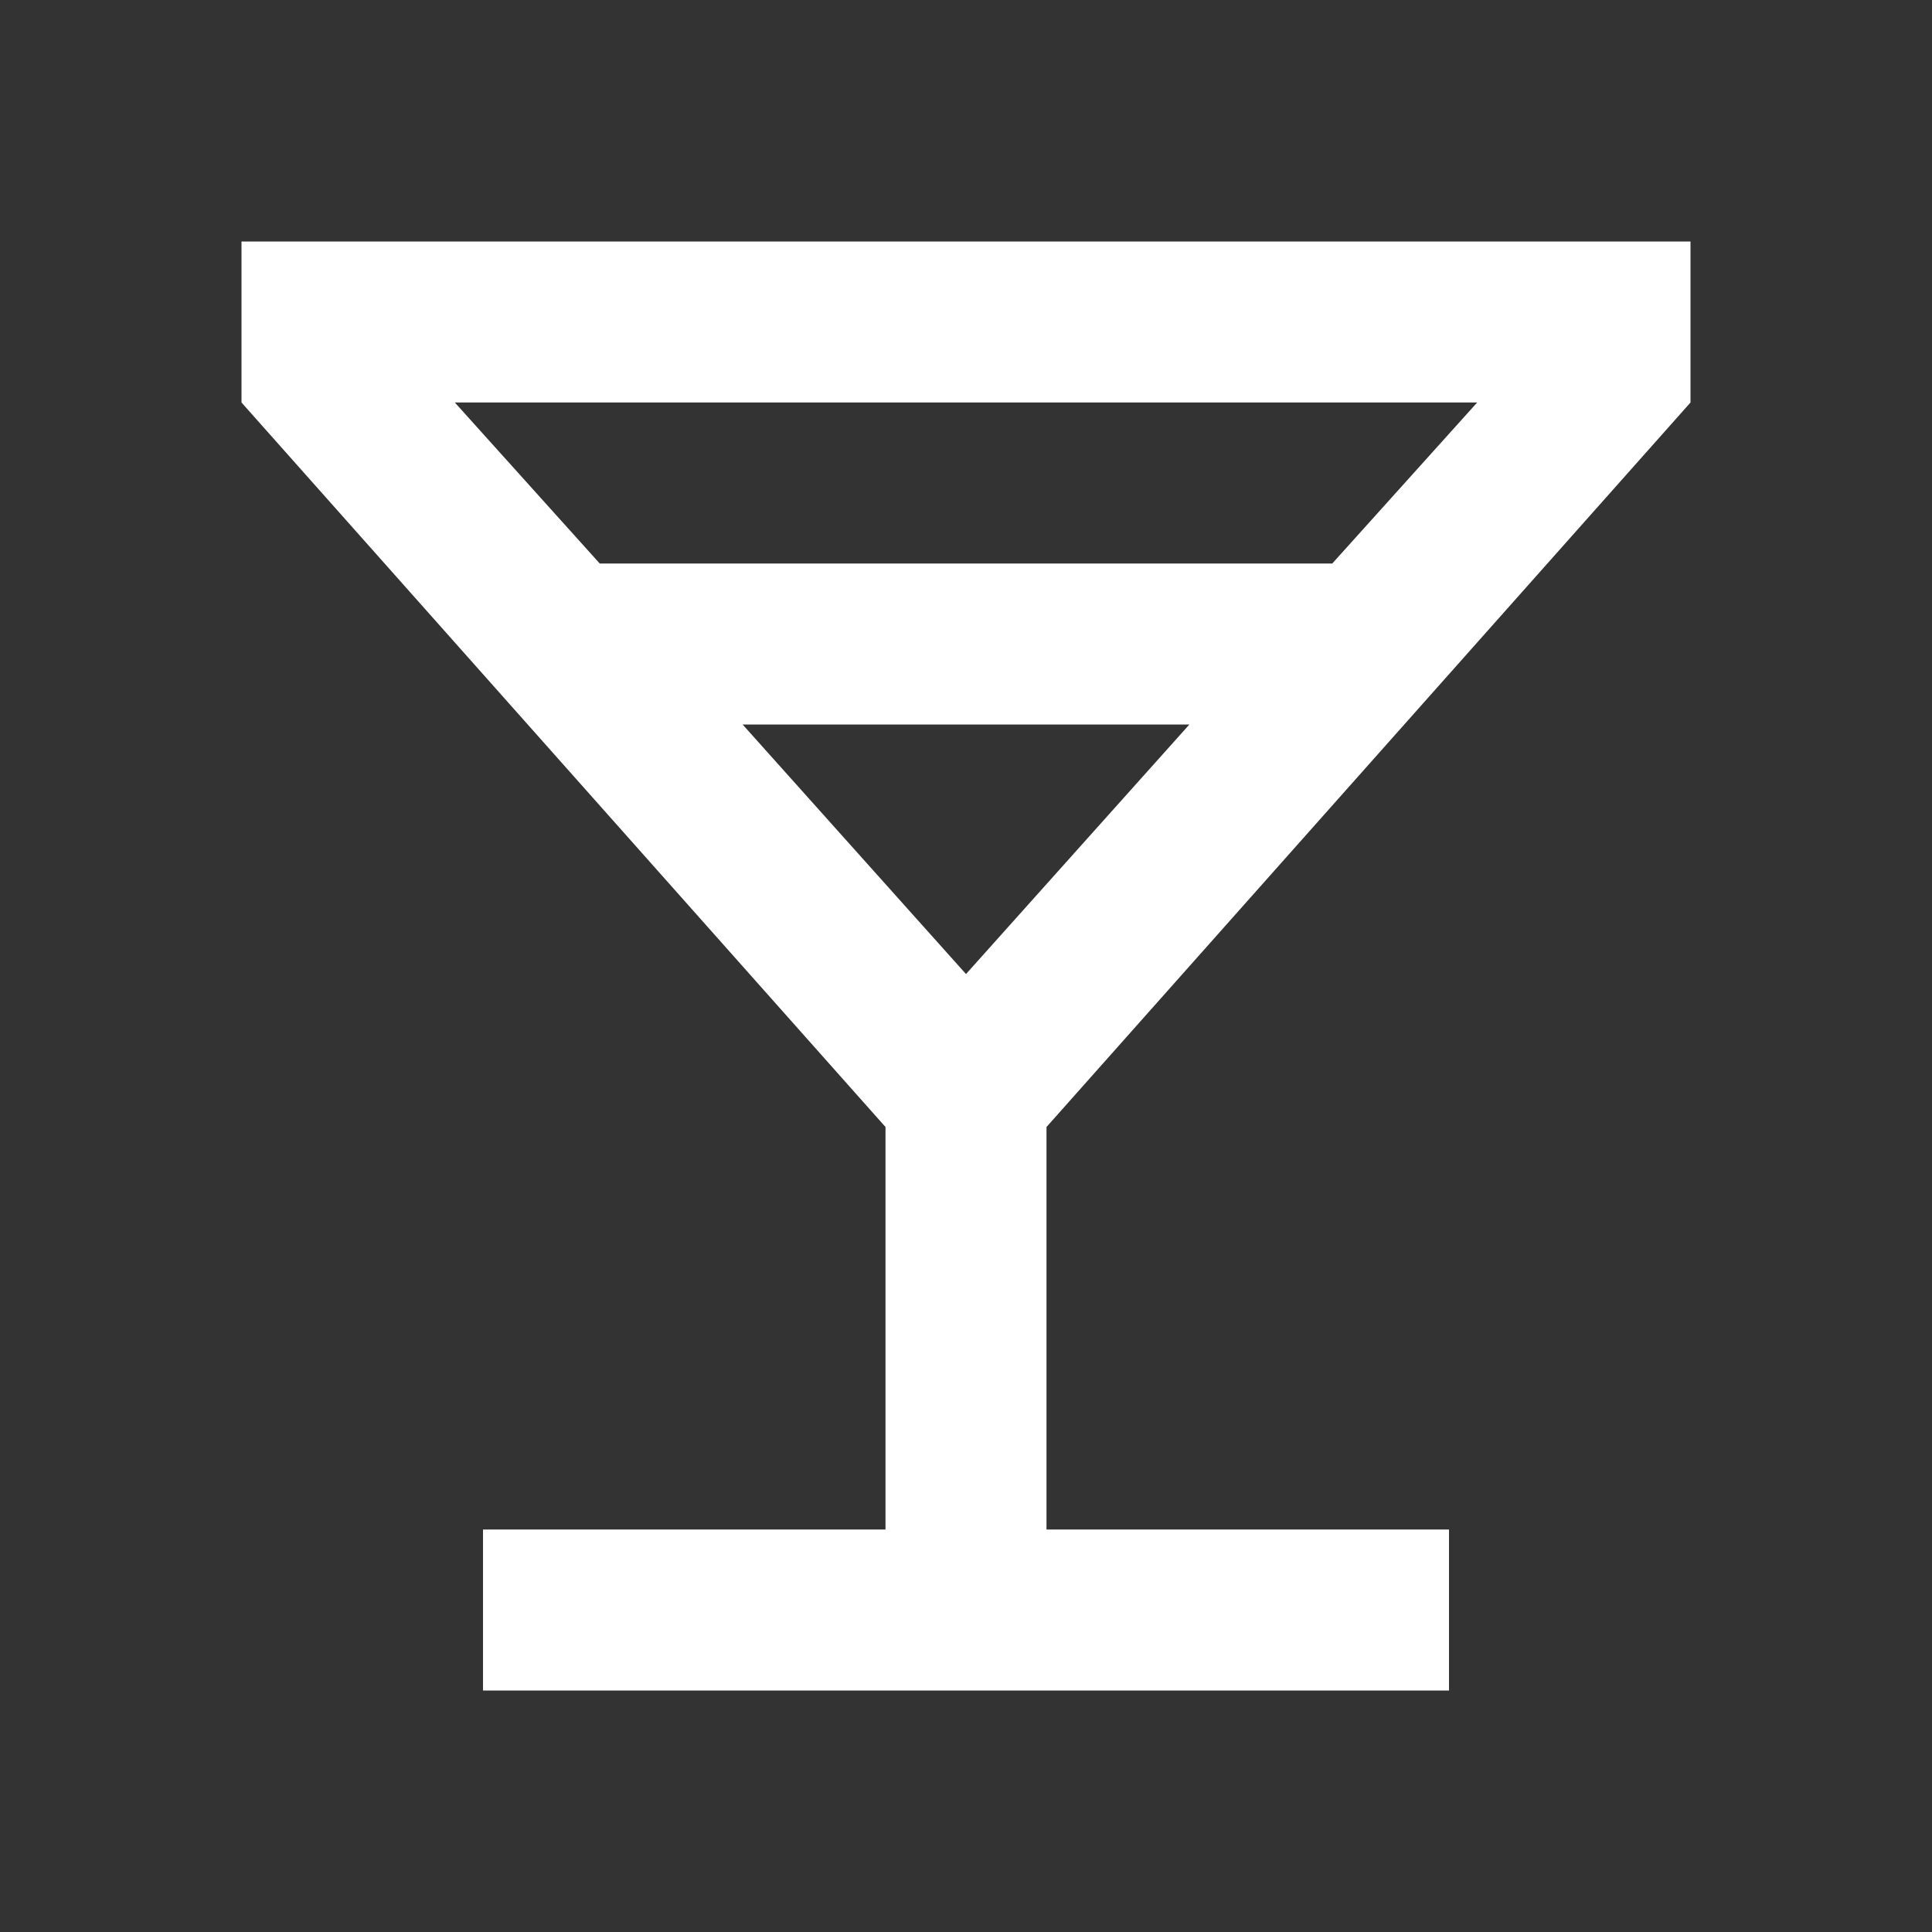
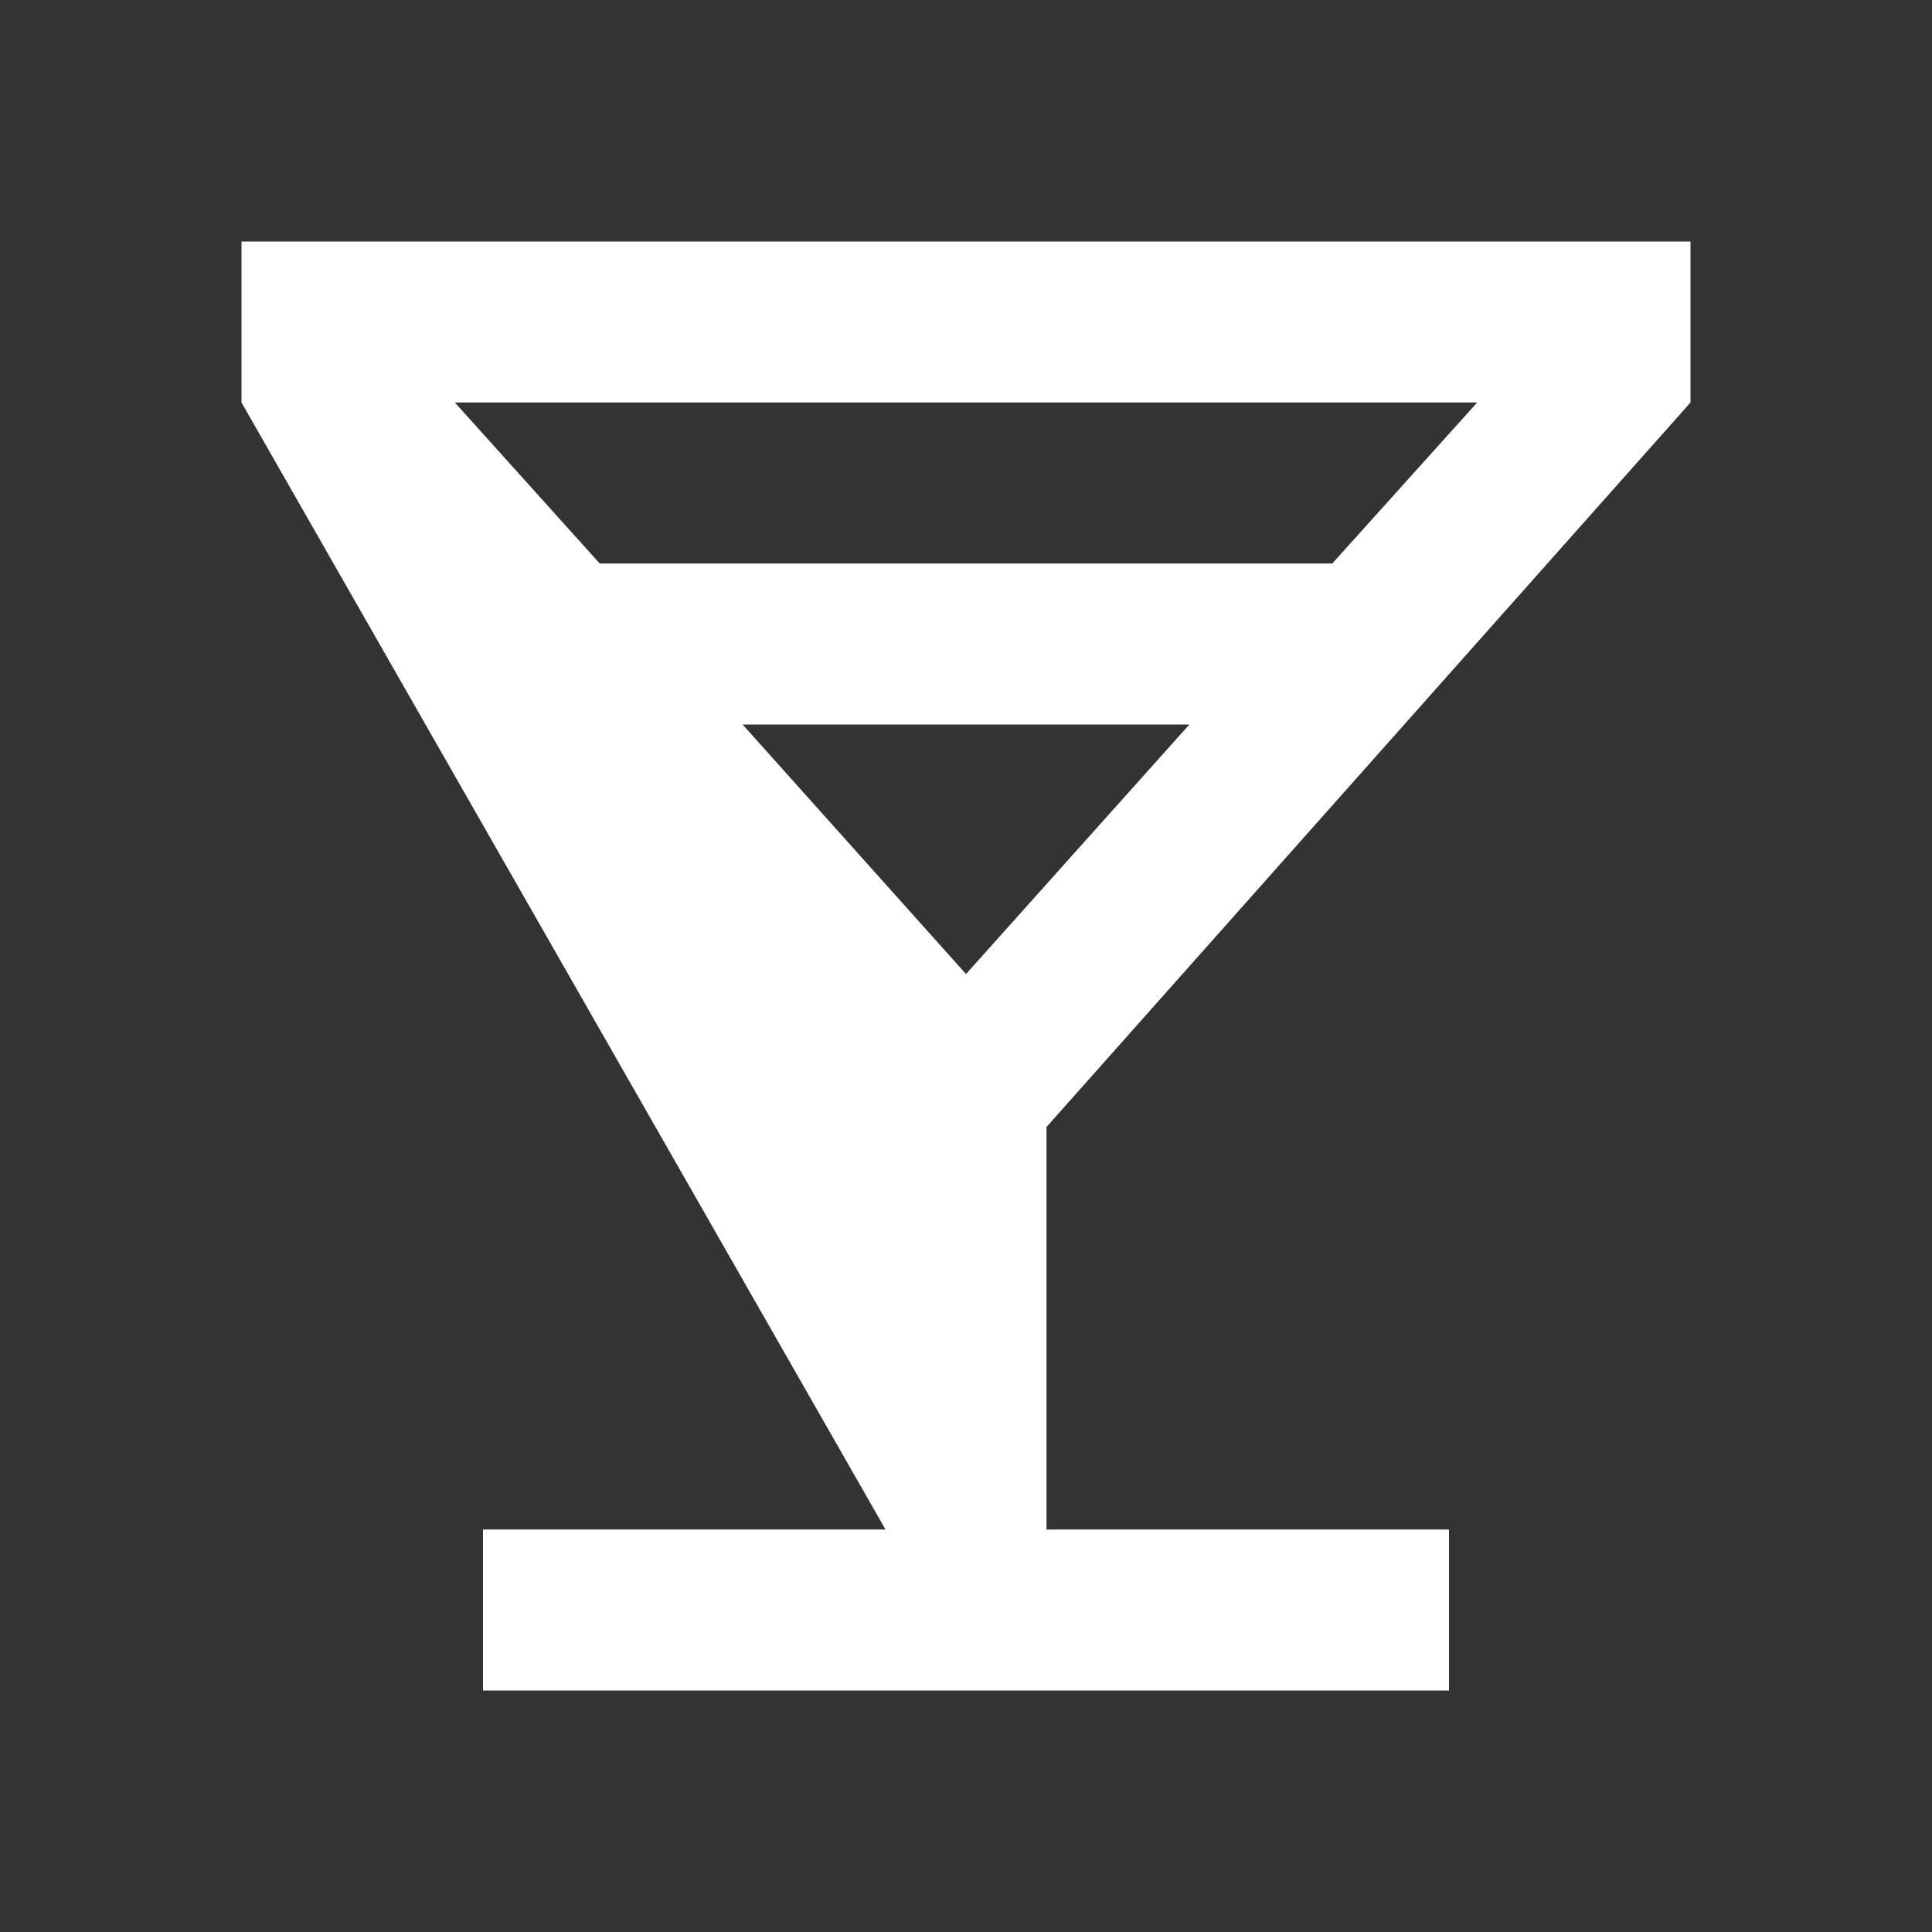
<svg xmlns="http://www.w3.org/2000/svg" width="24" height="24" viewBox="0 0 24 24" fill="none">
  <rect x="0" y="0" width="24" height="24" fill="#333333" stroke="none" />
-   <path d="M6 21V19H11V14L3 5V3H21V5L13 14V19H18V21H6ZM7.45 7H16.55L18.35 5H5.65L7.45 7ZM12 12.1L14.775 9H9.225L12 12.1Z" fill="white" />
+   <path d="M6 21V19H11L3 5V3H21V5L13 14V19H18V21H6ZM7.45 7H16.55L18.35 5H5.65L7.45 7ZM12 12.1L14.775 9H9.225L12 12.1Z" fill="white" />
</svg>